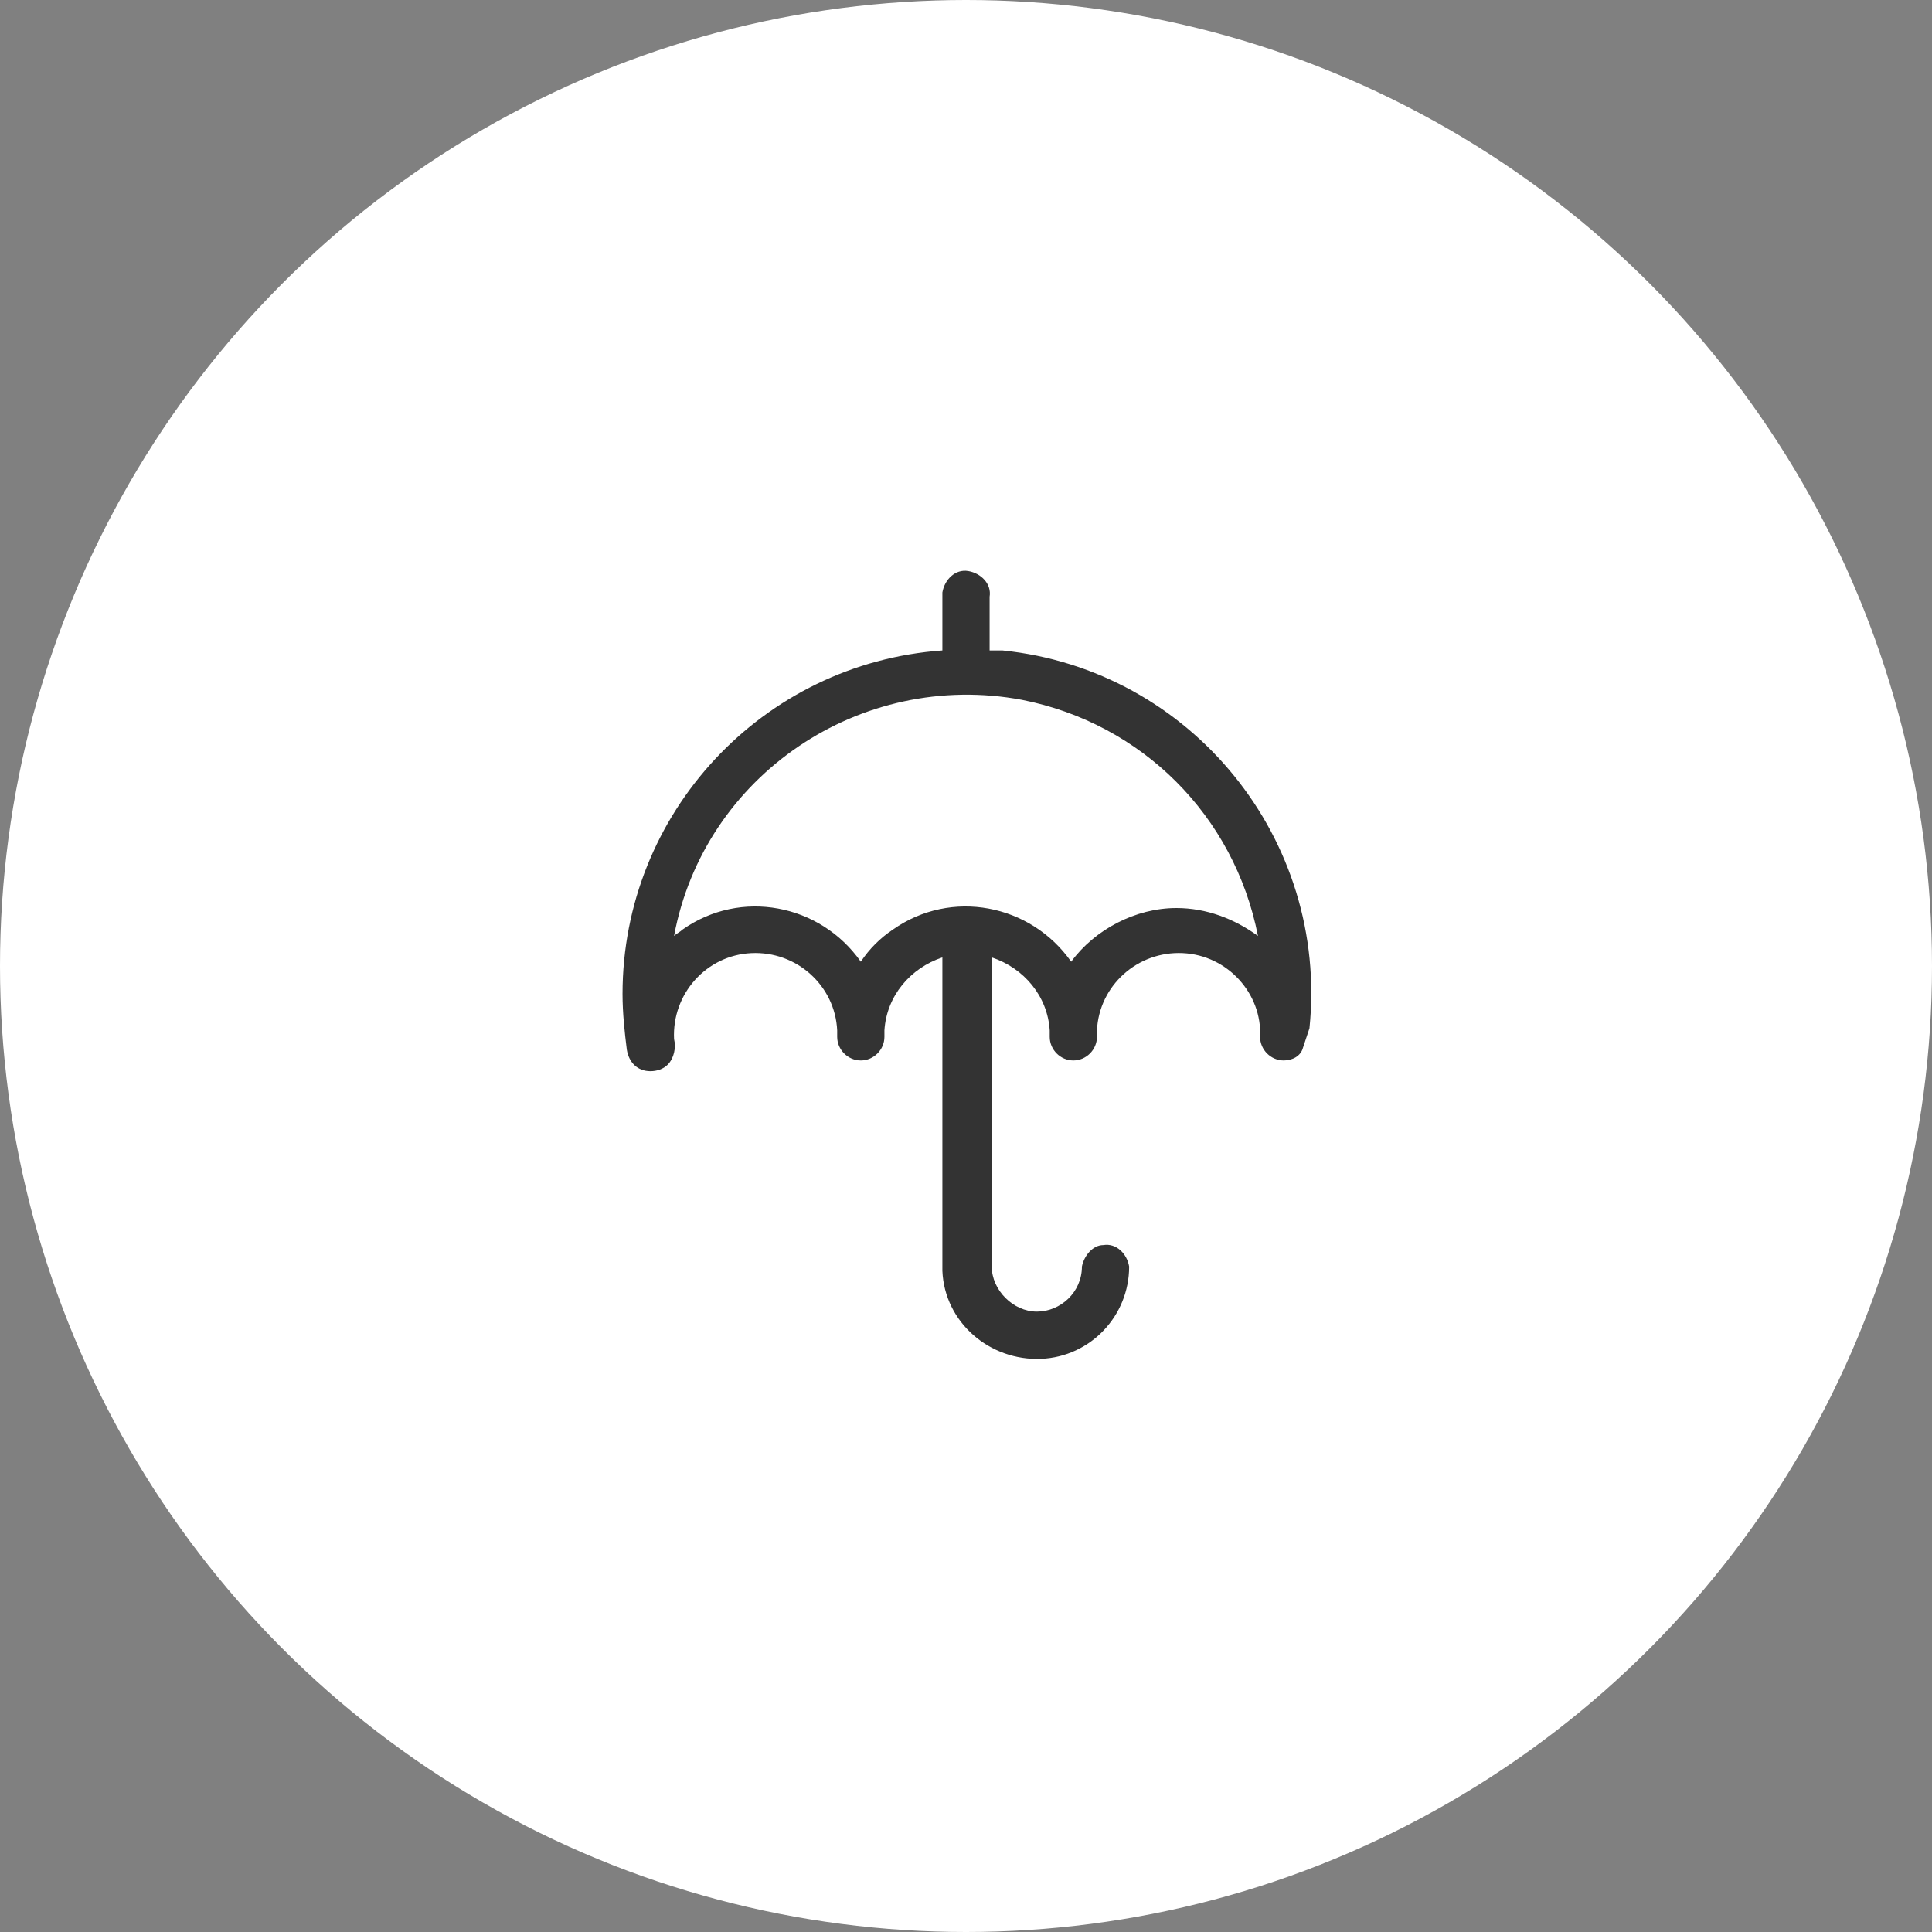
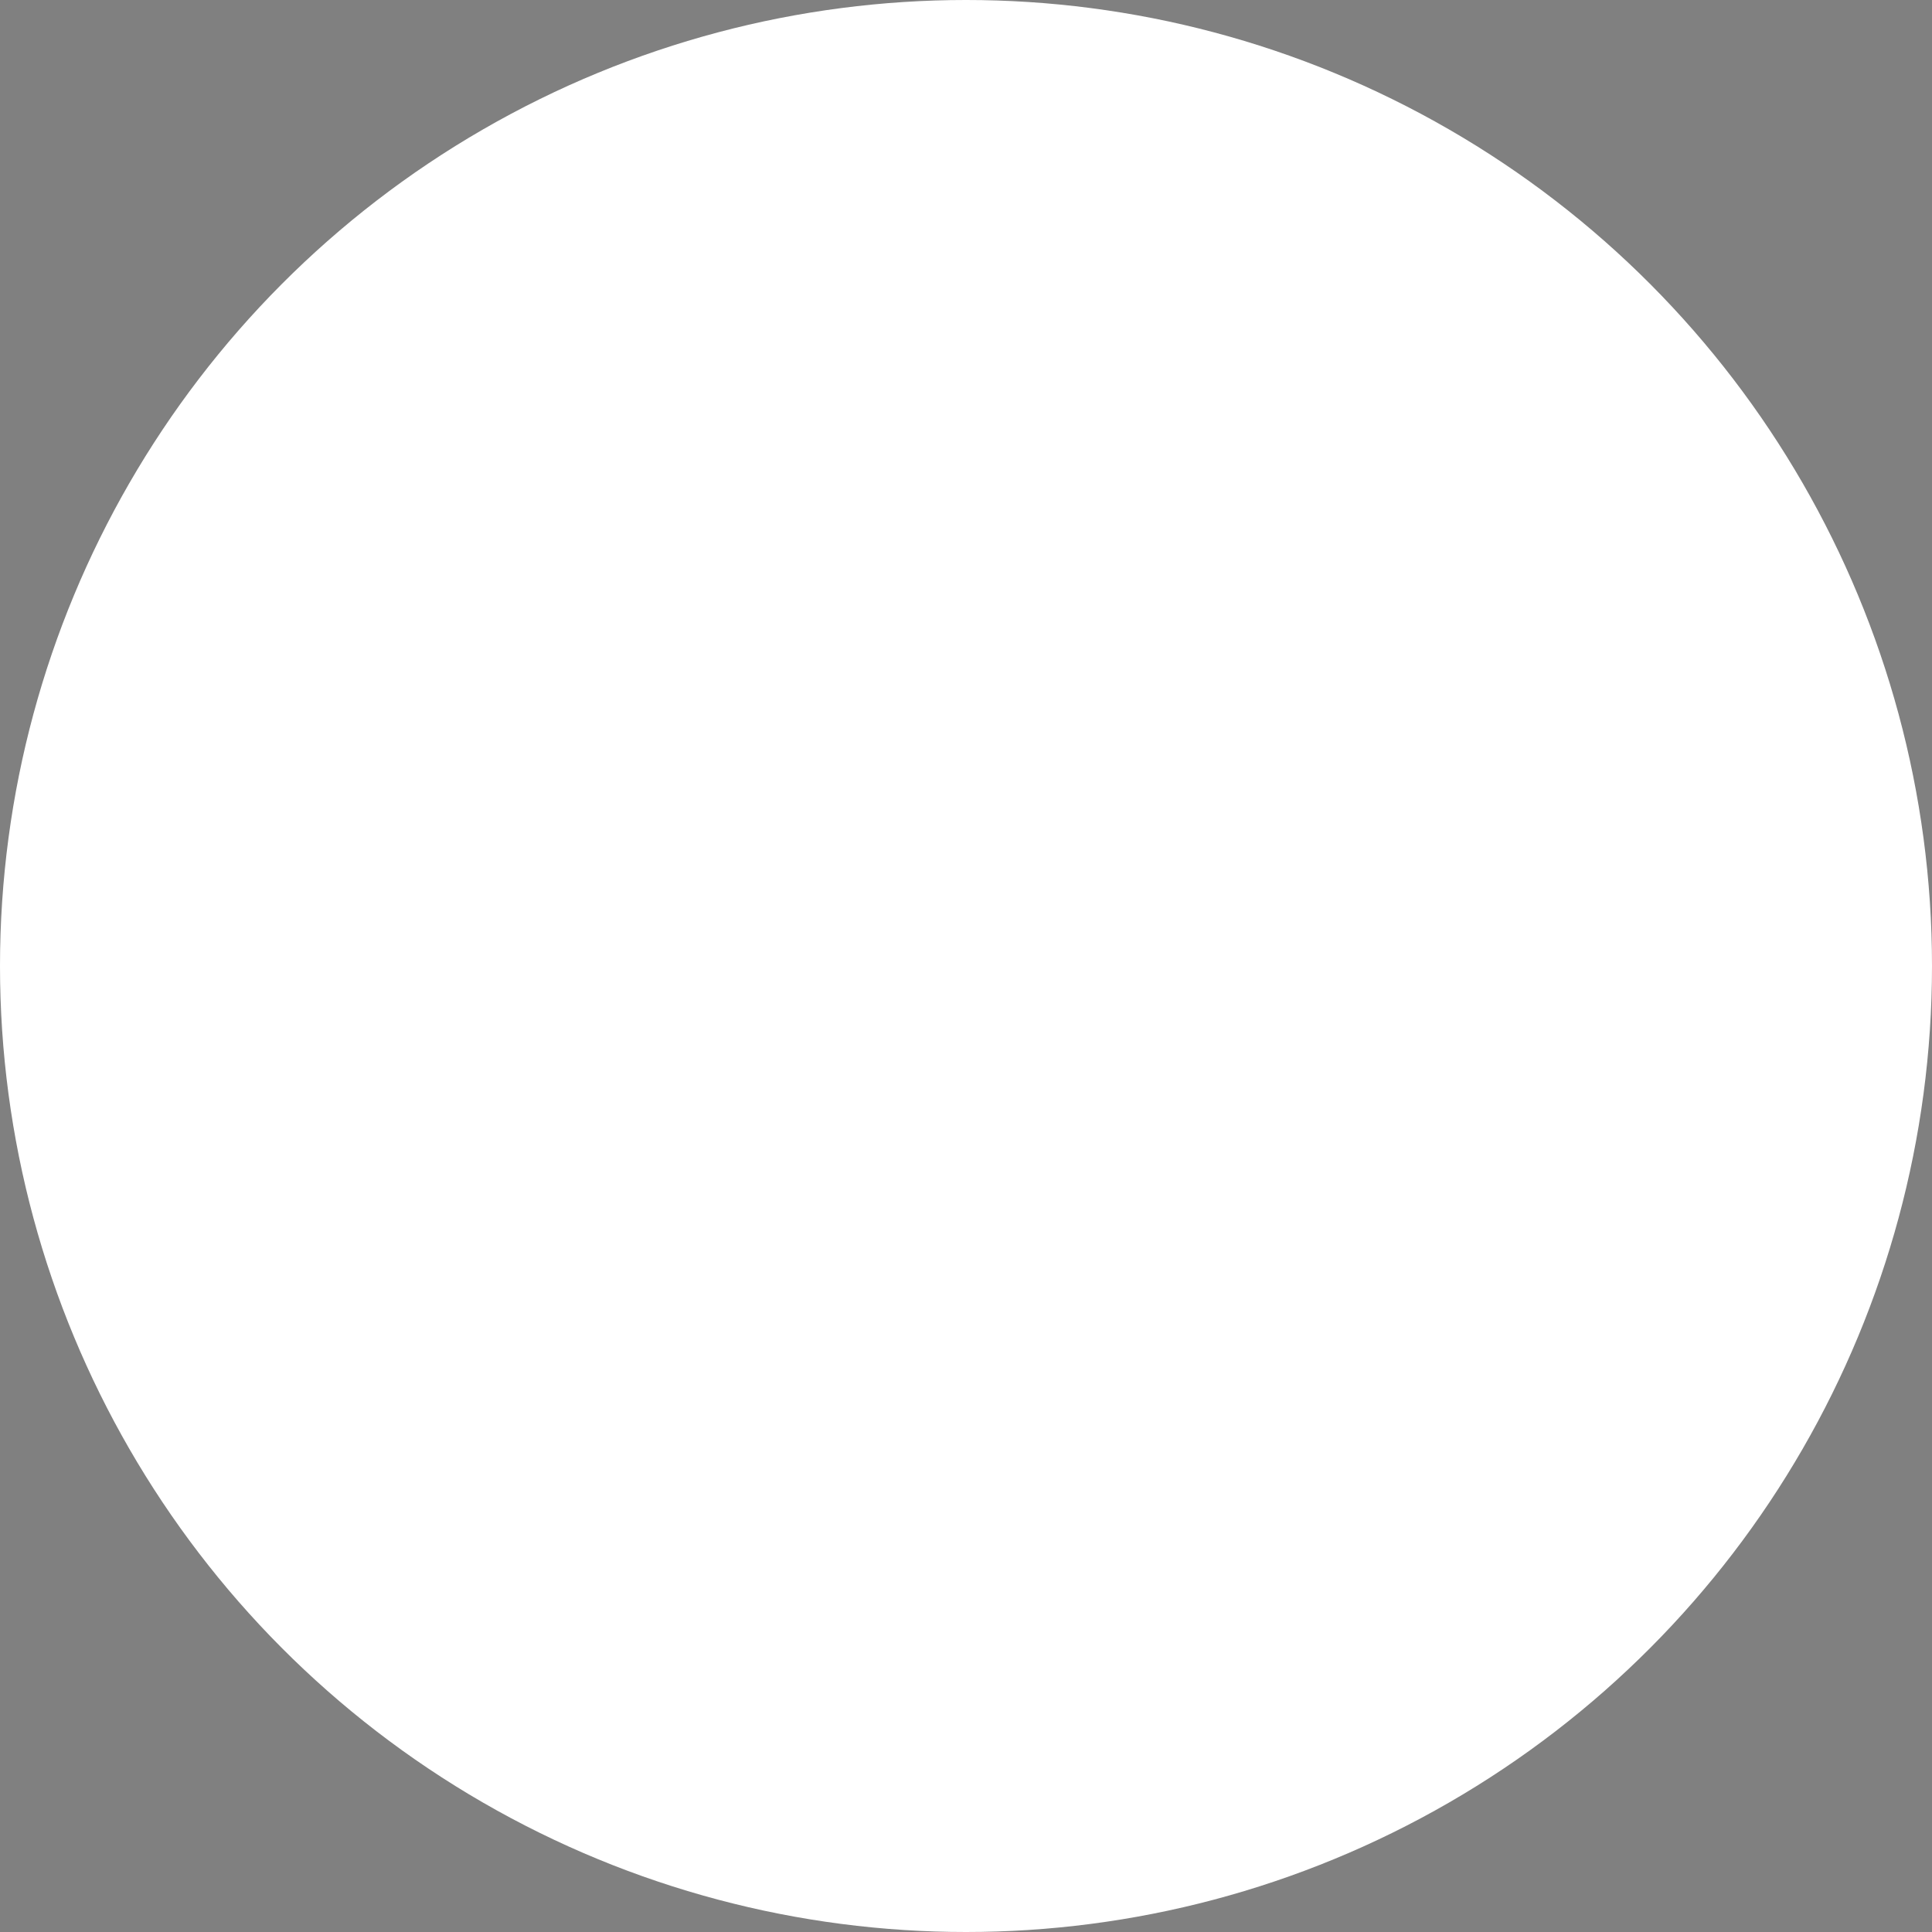
<svg xmlns="http://www.w3.org/2000/svg" version="1.1" id="Livello_1" x="0px" y="0px" width="90px" height="90px" viewBox="0 0 90 90" enable-background="new 0 0 90 90" xml:space="preserve">
  <rect x="0" y="0" width="90" height="90" fill="#808080" stroke="none" />
  <g transform="matrix(1, 0, 0, 1, 0, 0)">
    <circle id="Ellipse_1-2" fill="#FFFFFF" cx="45" cy="45" r="45" />
  </g>
-   <path id="Path_41" fill="#333333" d="M54.8,42.3c-1.9,0-3.8,1-4.9,2.5c-1.9-2.7-5.6-3.4-8.3-1.5c-0.6,0.4-1.1,0.9-1.5,1.5  c-1.9-2.7-5.6-3.4-8.3-1.5c-0.1,0.1-0.3,0.2-0.4,0.3c1.4-7.5,8.7-12.4,16.2-11c5.6,1.1,9.9,5.4,11,11C57.5,42.8,56.2,42.3,54.8,42.3   M46.1,30.3v-2.5c0.1-0.6-0.4-1.1-1-1.2s-1.1,0.4-1.2,1c0,0.1,0,0.1,0,0.2v2.5c-8.4,0.6-14.9,7.6-14.9,16c0,0.9,0.1,1.8,0.2,2.6  c0.1,0.6,0.5,1,1.1,1c0.3,0,0.6-0.1,0.8-0.3c0.3-0.3,0.4-0.8,0.3-1.2c-0.1-2.1,1.5-3.9,3.6-4s3.9,1.5,4,3.6c0,0.1,0,0.2,0,0.3  c0,0.6,0.5,1.1,1.1,1.1l0,0c0.6,0,1.1-0.5,1.1-1.1l0,0c0-0.1,0-0.2,0-0.3c0.1-1.6,1.2-2.9,2.7-3.4v14.5v0.1c0.1,2.4,2.2,4.2,4.6,4.1  c2.3-0.1,4.1-2,4.1-4.3c-0.1-0.6-0.6-1.1-1.2-1c-0.5,0-0.9,0.5-1,1c0,1.2-1,2.1-2.1,2.1s-2.1-1-2.1-2.1l0,0V44.6  c1.5,0.5,2.6,1.8,2.7,3.4c0,0.1,0,0.2,0,0.3c0,0.6,0.5,1.1,1.1,1.1l0,0l0,0c0.6,0,1.1-0.5,1.1-1.1l0,0c0-0.1,0-0.2,0-0.3  c0.1-2.1,1.9-3.7,4-3.6c2.1,0.1,3.7,1.9,3.6,3.9c0,0.6,0.5,1.1,1.1,1.1c0.4,0,0.8-0.2,0.9-0.6c0.1-0.3,0.2-0.6,0.3-0.9  c0.9-8.8-5.5-16.7-14.3-17.6C46.5,30.3,46.3,30.3,46.1,30.3" />
</svg>